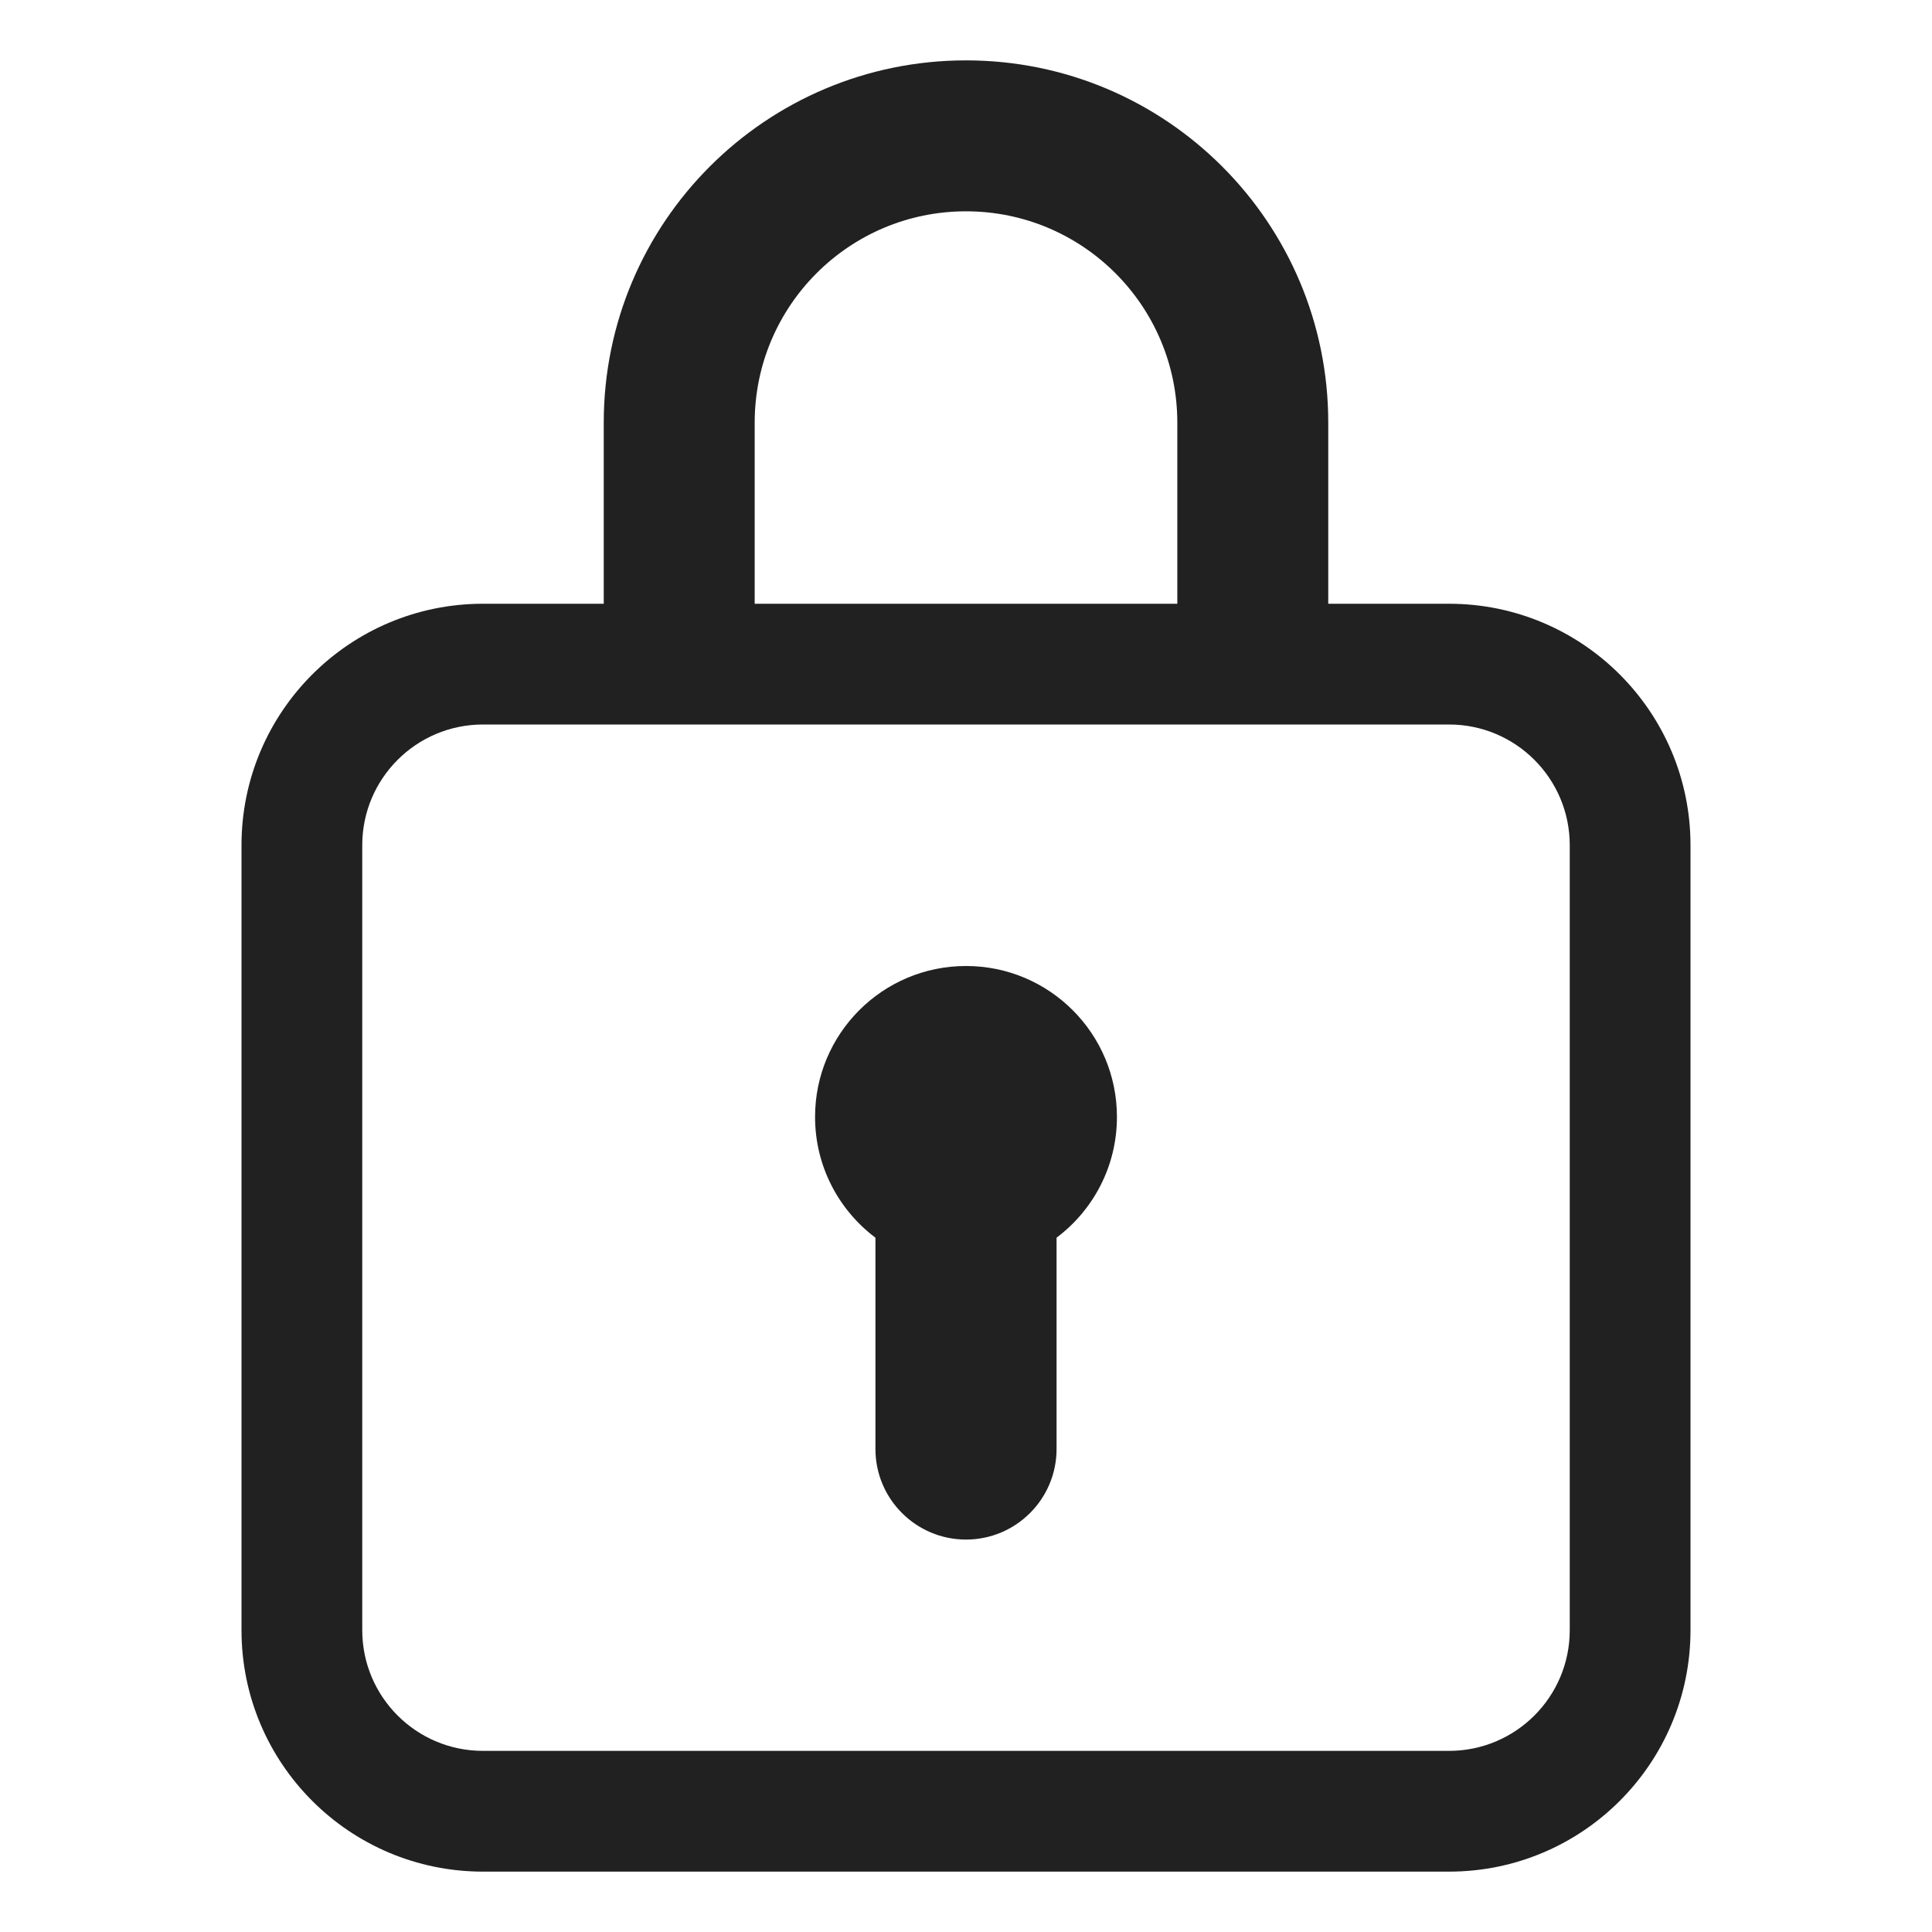
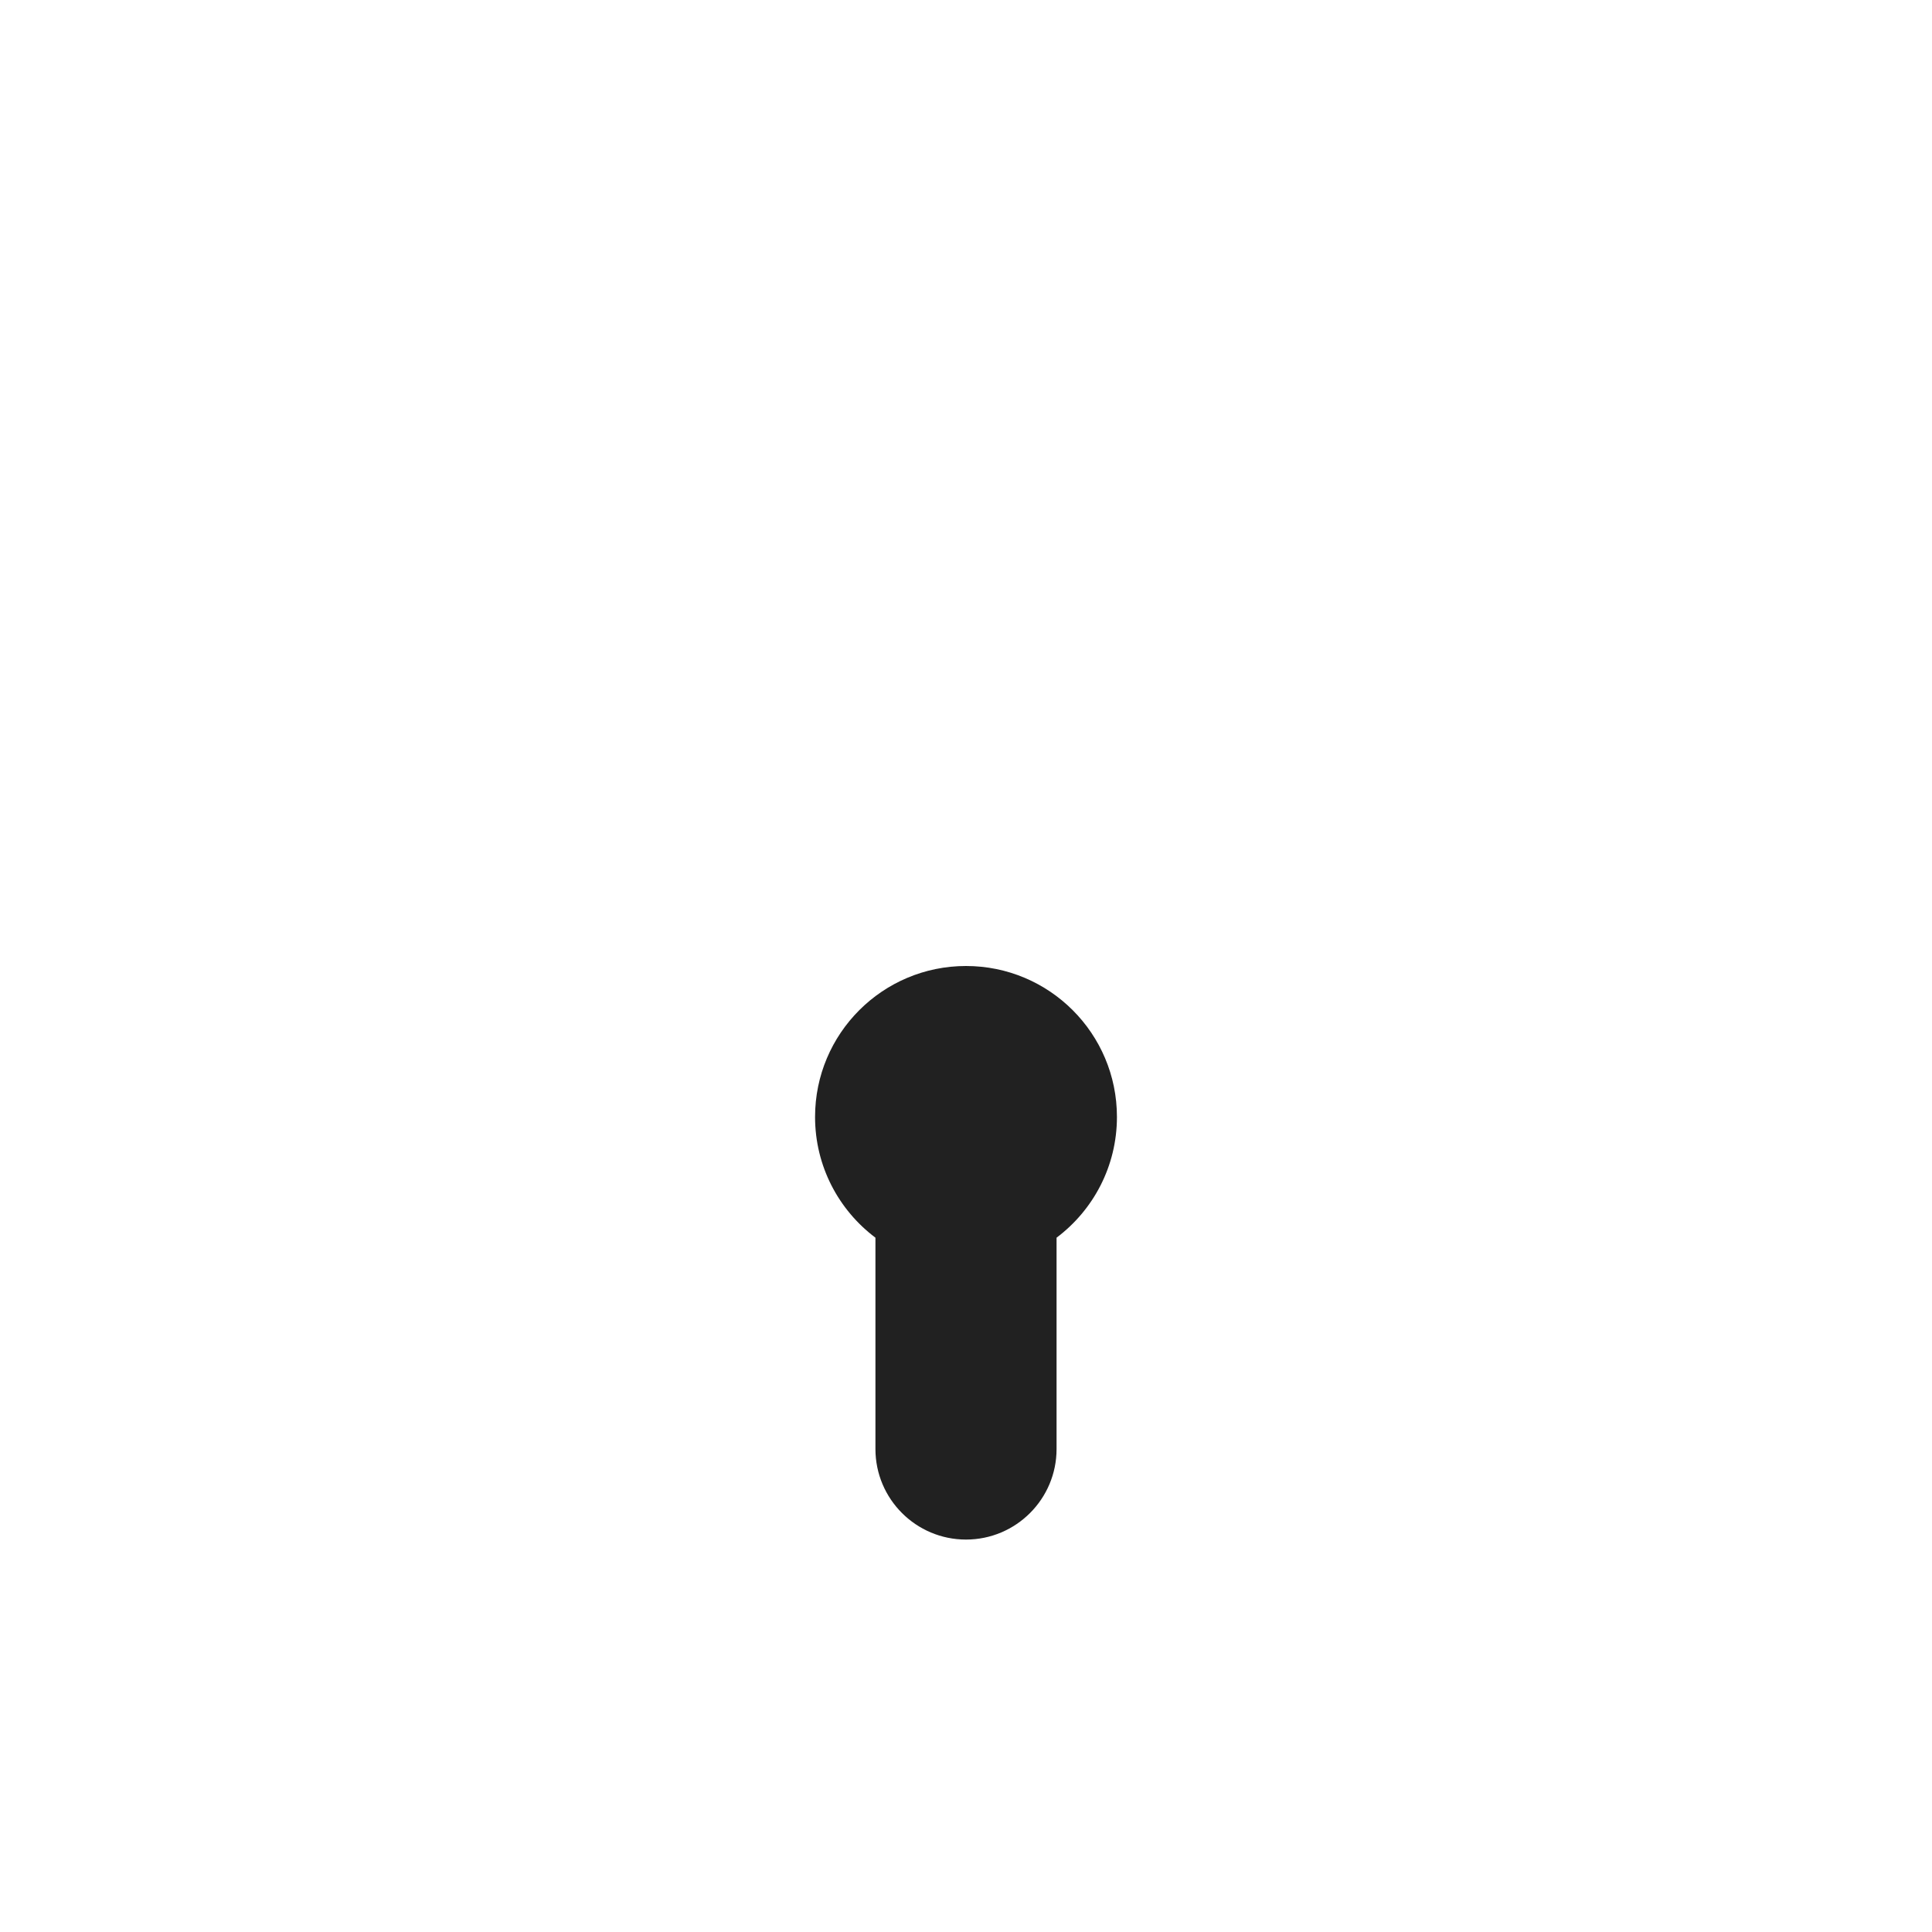
<svg xmlns="http://www.w3.org/2000/svg" width="32" height="32" viewBox="0 0 32 32" fill="none">
  <path d="M18.5 18.5C18.5 19.318 18.107 20.044 17.5 20.5V24C17.5 24.828 16.828 25.5 16 25.5C15.172 25.5 14.5 24.828 14.5 24V20.5C13.893 20.044 13.5 19.318 13.5 18.5C13.5 17.119 14.619 16 16 16C17.381 16 18.5 17.119 18.5 18.5Z" fill="#212121" />
-   <path d="M10 7C10 3.686 12.686 1 16 1C19.314 1 22 3.686 22 7V10H24C26.209 10 28 11.791 28 14V27C28 29.209 26.209 31 24 31H8C5.791 31 4 29.209 4 27V14C4 11.791 5.791 10 8 10H10V7ZM19.5 7C19.5 5.067 17.933 3.5 16 3.5C14.067 3.5 12.5 5.067 12.5 7V10H19.5V7ZM8 12C6.895 12 6 12.895 6 14V27C6 28.105 6.895 29 8 29H24C25.105 29 26 28.105 26 27V14C26 12.895 25.105 12 24 12H8Z" fill="#212121" />
</svg>